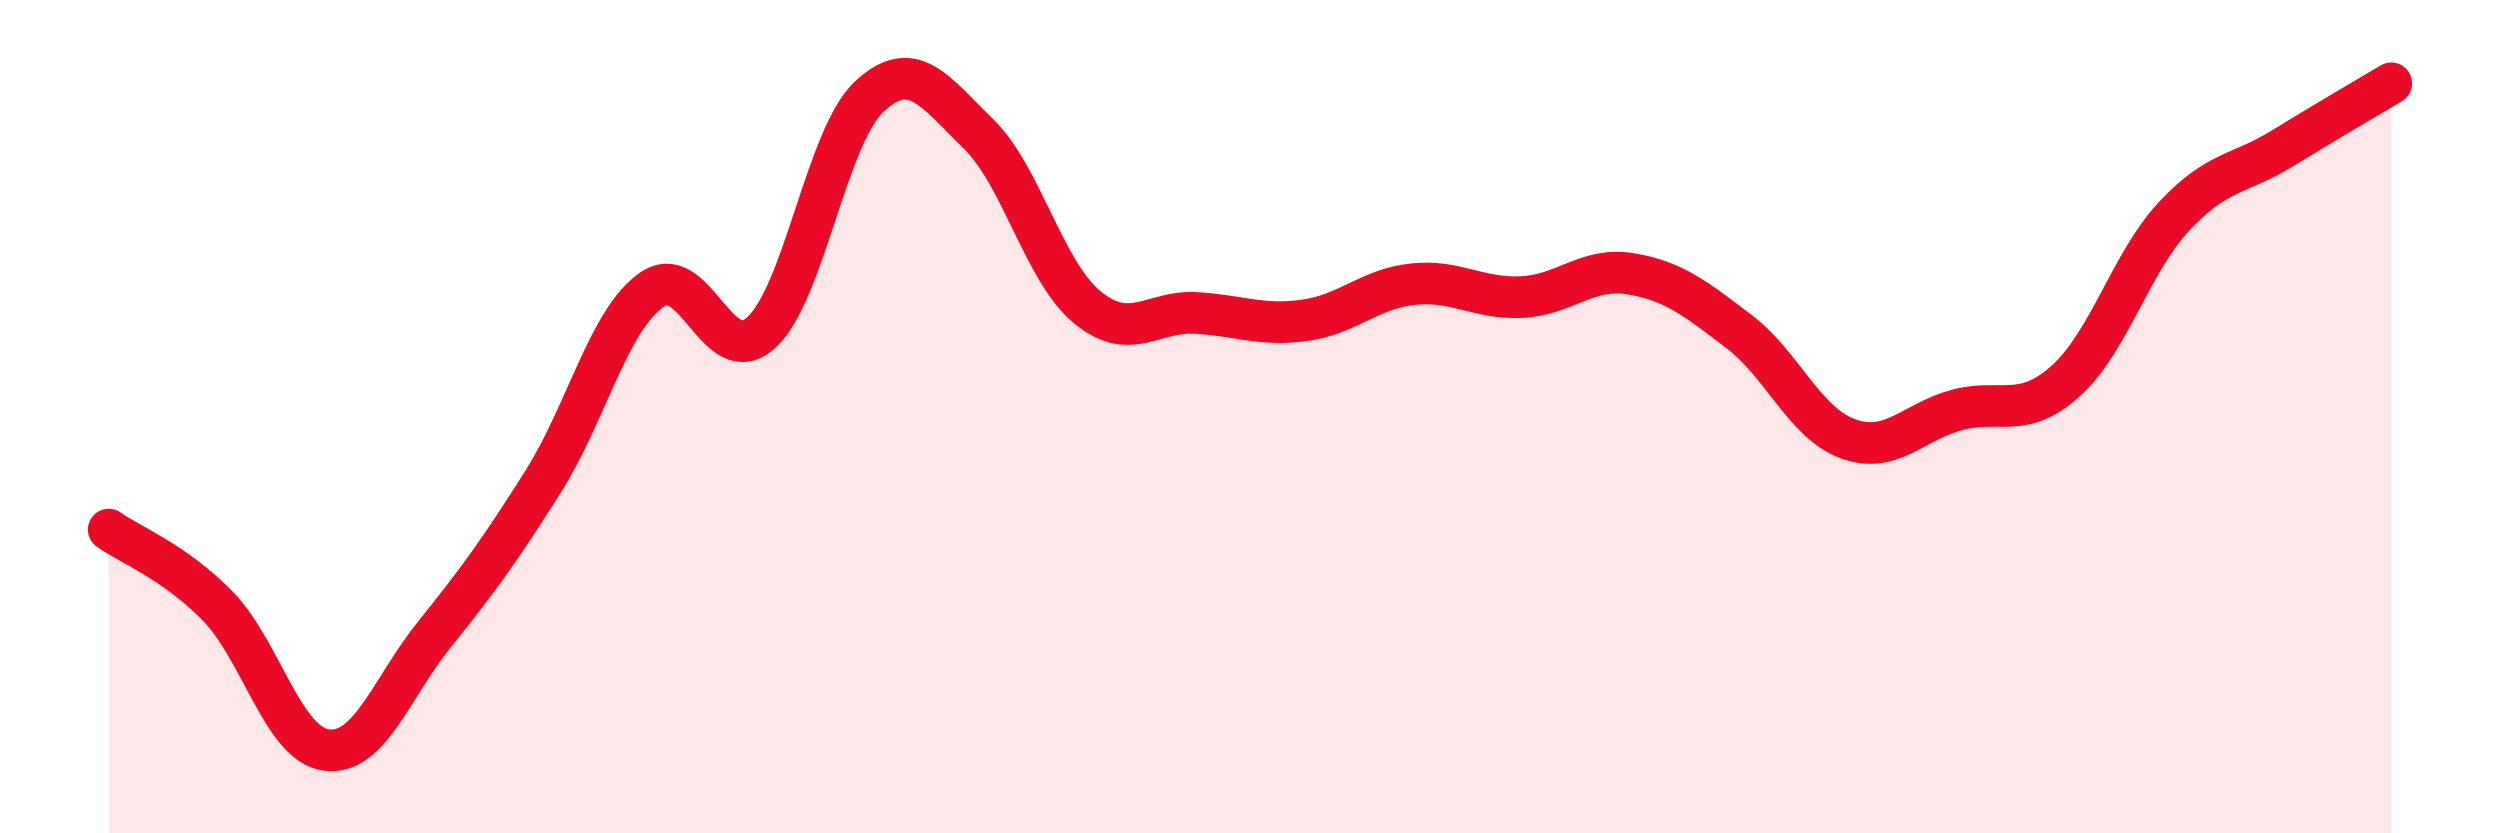
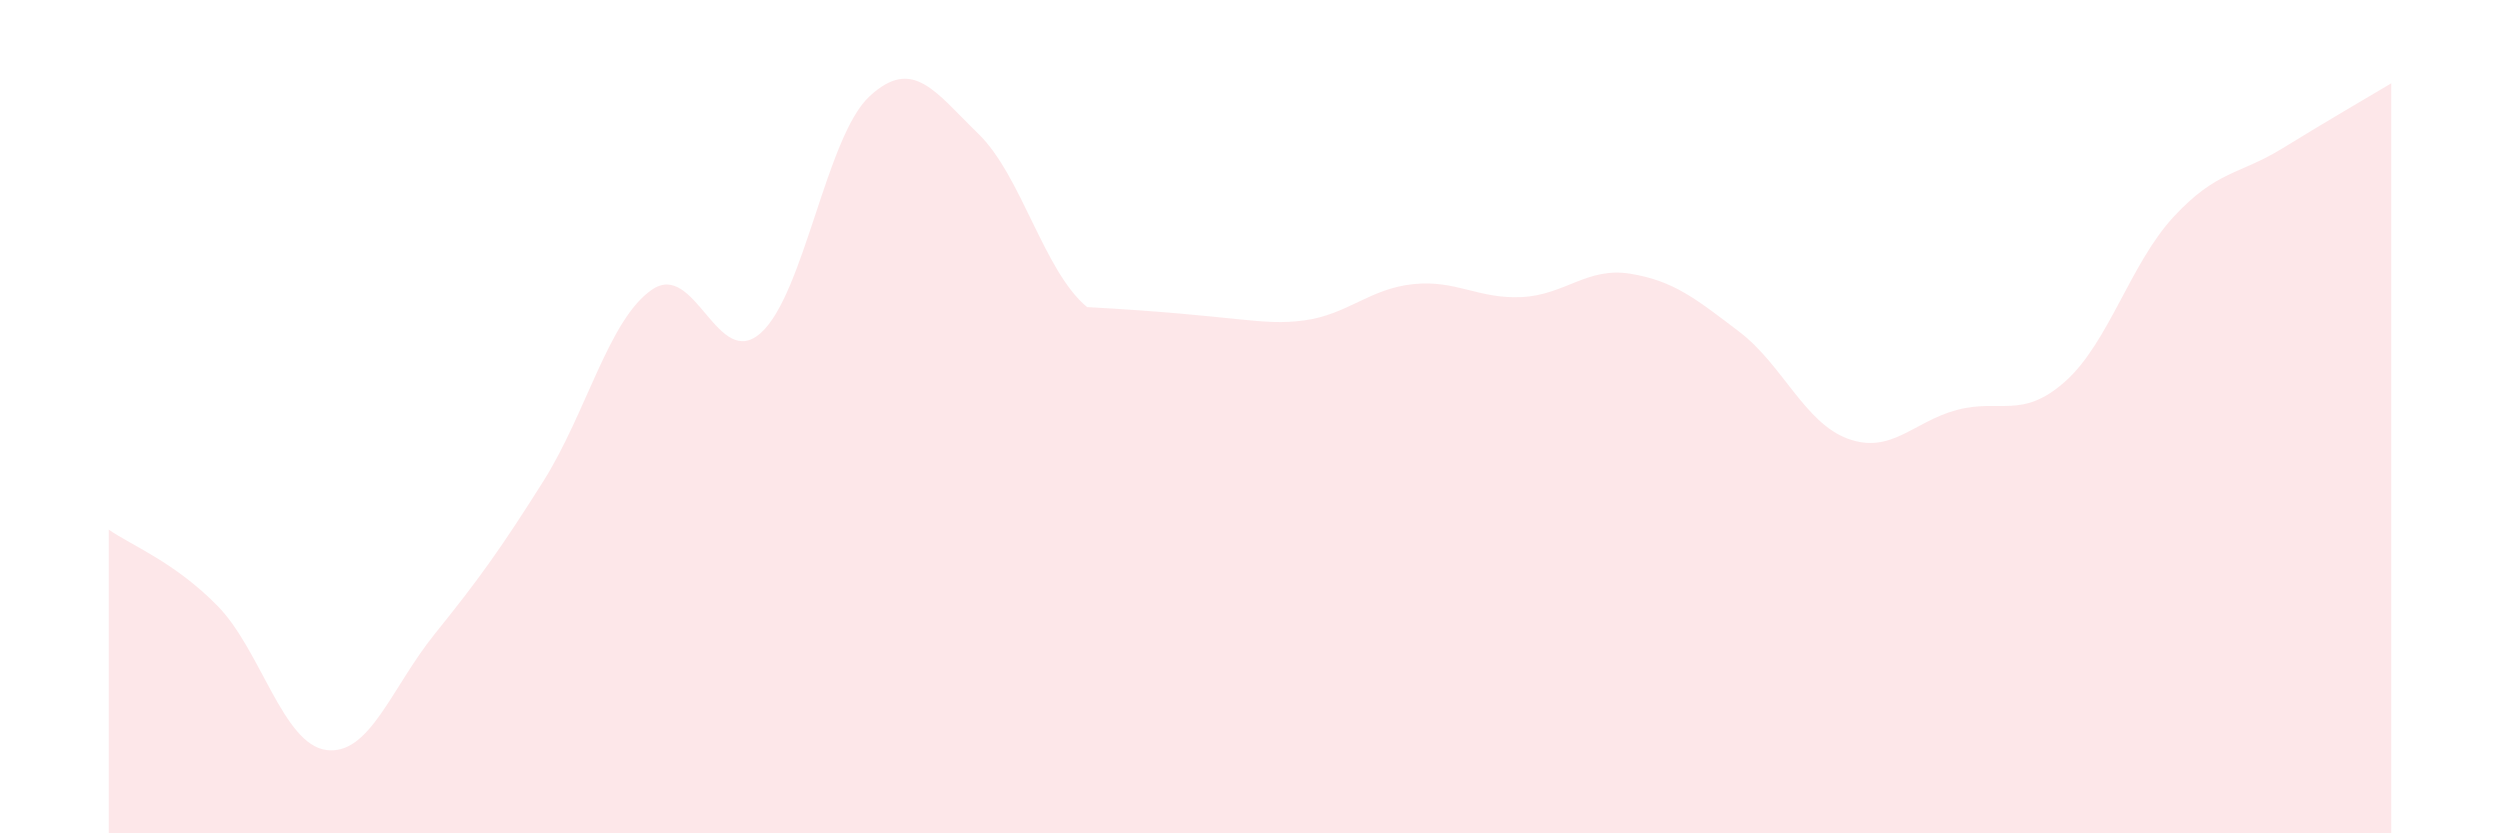
<svg xmlns="http://www.w3.org/2000/svg" width="60" height="20" viewBox="0 0 60 20">
-   <path d="M 2.61,12.71 C 3.13,13.08 4.18,13.48 5.22,14.54 C 6.26,15.6 6.79,17.86 7.83,18 C 8.87,18.14 9.39,16.51 10.43,15.22 C 11.47,13.93 12,13.2 13.04,11.55 C 14.08,9.9 14.61,7.66 15.65,6.95 C 16.69,6.24 17.22,8.92 18.26,7.99 C 19.3,7.06 19.83,3.27 20.87,2.31 C 21.91,1.35 22.44,2.2 23.48,3.21 C 24.52,4.22 25.05,6.51 26.09,7.37 C 27.13,8.23 27.66,7.45 28.7,7.51 C 29.74,7.57 30.26,7.83 31.3,7.69 C 32.34,7.55 32.87,6.93 33.91,6.82 C 34.95,6.71 35.48,7.18 36.52,7.13 C 37.56,7.08 38.09,6.4 39.13,6.57 C 40.17,6.74 40.7,7.17 41.74,7.96 C 42.78,8.75 43.31,10.15 44.35,10.53 C 45.39,10.91 45.92,10.12 46.96,9.84 C 48,9.56 48.53,10.08 49.57,9.15 C 50.61,8.22 51.13,6.32 52.17,5.2 C 53.21,4.08 53.74,4.2 54.78,3.56 C 55.82,2.92 56.87,2.31 57.39,2L57.39 20L2.61 20Z" fill="#EB0A25" opacity="0.1" stroke-linecap="round" stroke-linejoin="round" />
-   <path d="M 2.61,12.71 C 3.13,13.08 4.18,13.48 5.22,14.54 C 6.26,15.6 6.79,17.86 7.83,18 C 8.87,18.14 9.39,16.51 10.43,15.22 C 11.47,13.93 12,13.2 13.04,11.55 C 14.08,9.9 14.61,7.66 15.65,6.95 C 16.69,6.24 17.22,8.92 18.26,7.99 C 19.3,7.06 19.83,3.27 20.87,2.31 C 21.91,1.35 22.44,2.2 23.48,3.21 C 24.52,4.22 25.05,6.51 26.09,7.37 C 27.13,8.23 27.66,7.45 28.7,7.51 C 29.74,7.57 30.26,7.83 31.3,7.69 C 32.34,7.55 32.87,6.93 33.91,6.82 C 34.95,6.71 35.48,7.18 36.52,7.13 C 37.56,7.08 38.09,6.4 39.13,6.57 C 40.17,6.74 40.7,7.17 41.74,7.96 C 42.78,8.75 43.31,10.15 44.35,10.53 C 45.39,10.91 45.92,10.12 46.96,9.84 C 48,9.56 48.53,10.08 49.57,9.15 C 50.61,8.22 51.13,6.32 52.17,5.2 C 53.21,4.08 53.74,4.2 54.78,3.56 C 55.82,2.92 56.87,2.31 57.39,2" stroke="#EB0A25" stroke-width="1" fill="none" stroke-linecap="round" stroke-linejoin="round" />
+   <path d="M 2.61,12.71 C 3.13,13.08 4.18,13.48 5.22,14.54 C 6.26,15.6 6.79,17.86 7.83,18 C 8.87,18.14 9.39,16.51 10.43,15.22 C 11.47,13.93 12,13.2 13.04,11.55 C 14.08,9.9 14.61,7.66 15.65,6.95 C 16.69,6.24 17.22,8.92 18.26,7.99 C 19.3,7.06 19.83,3.27 20.87,2.31 C 21.91,1.35 22.44,2.2 23.48,3.21 C 24.52,4.22 25.05,6.51 26.09,7.37 C 29.74,7.57 30.26,7.83 31.3,7.69 C 32.34,7.55 32.87,6.93 33.91,6.82 C 34.95,6.71 35.48,7.18 36.52,7.13 C 37.56,7.08 38.09,6.4 39.13,6.57 C 40.17,6.74 40.7,7.17 41.74,7.96 C 42.78,8.75 43.31,10.15 44.35,10.53 C 45.39,10.91 45.92,10.12 46.96,9.84 C 48,9.56 48.53,10.08 49.57,9.15 C 50.61,8.22 51.13,6.32 52.17,5.2 C 53.21,4.08 53.74,4.2 54.78,3.56 C 55.82,2.92 56.87,2.31 57.39,2L57.39 20L2.61 20Z" fill="#EB0A25" opacity="0.1" stroke-linecap="round" stroke-linejoin="round" />
</svg>